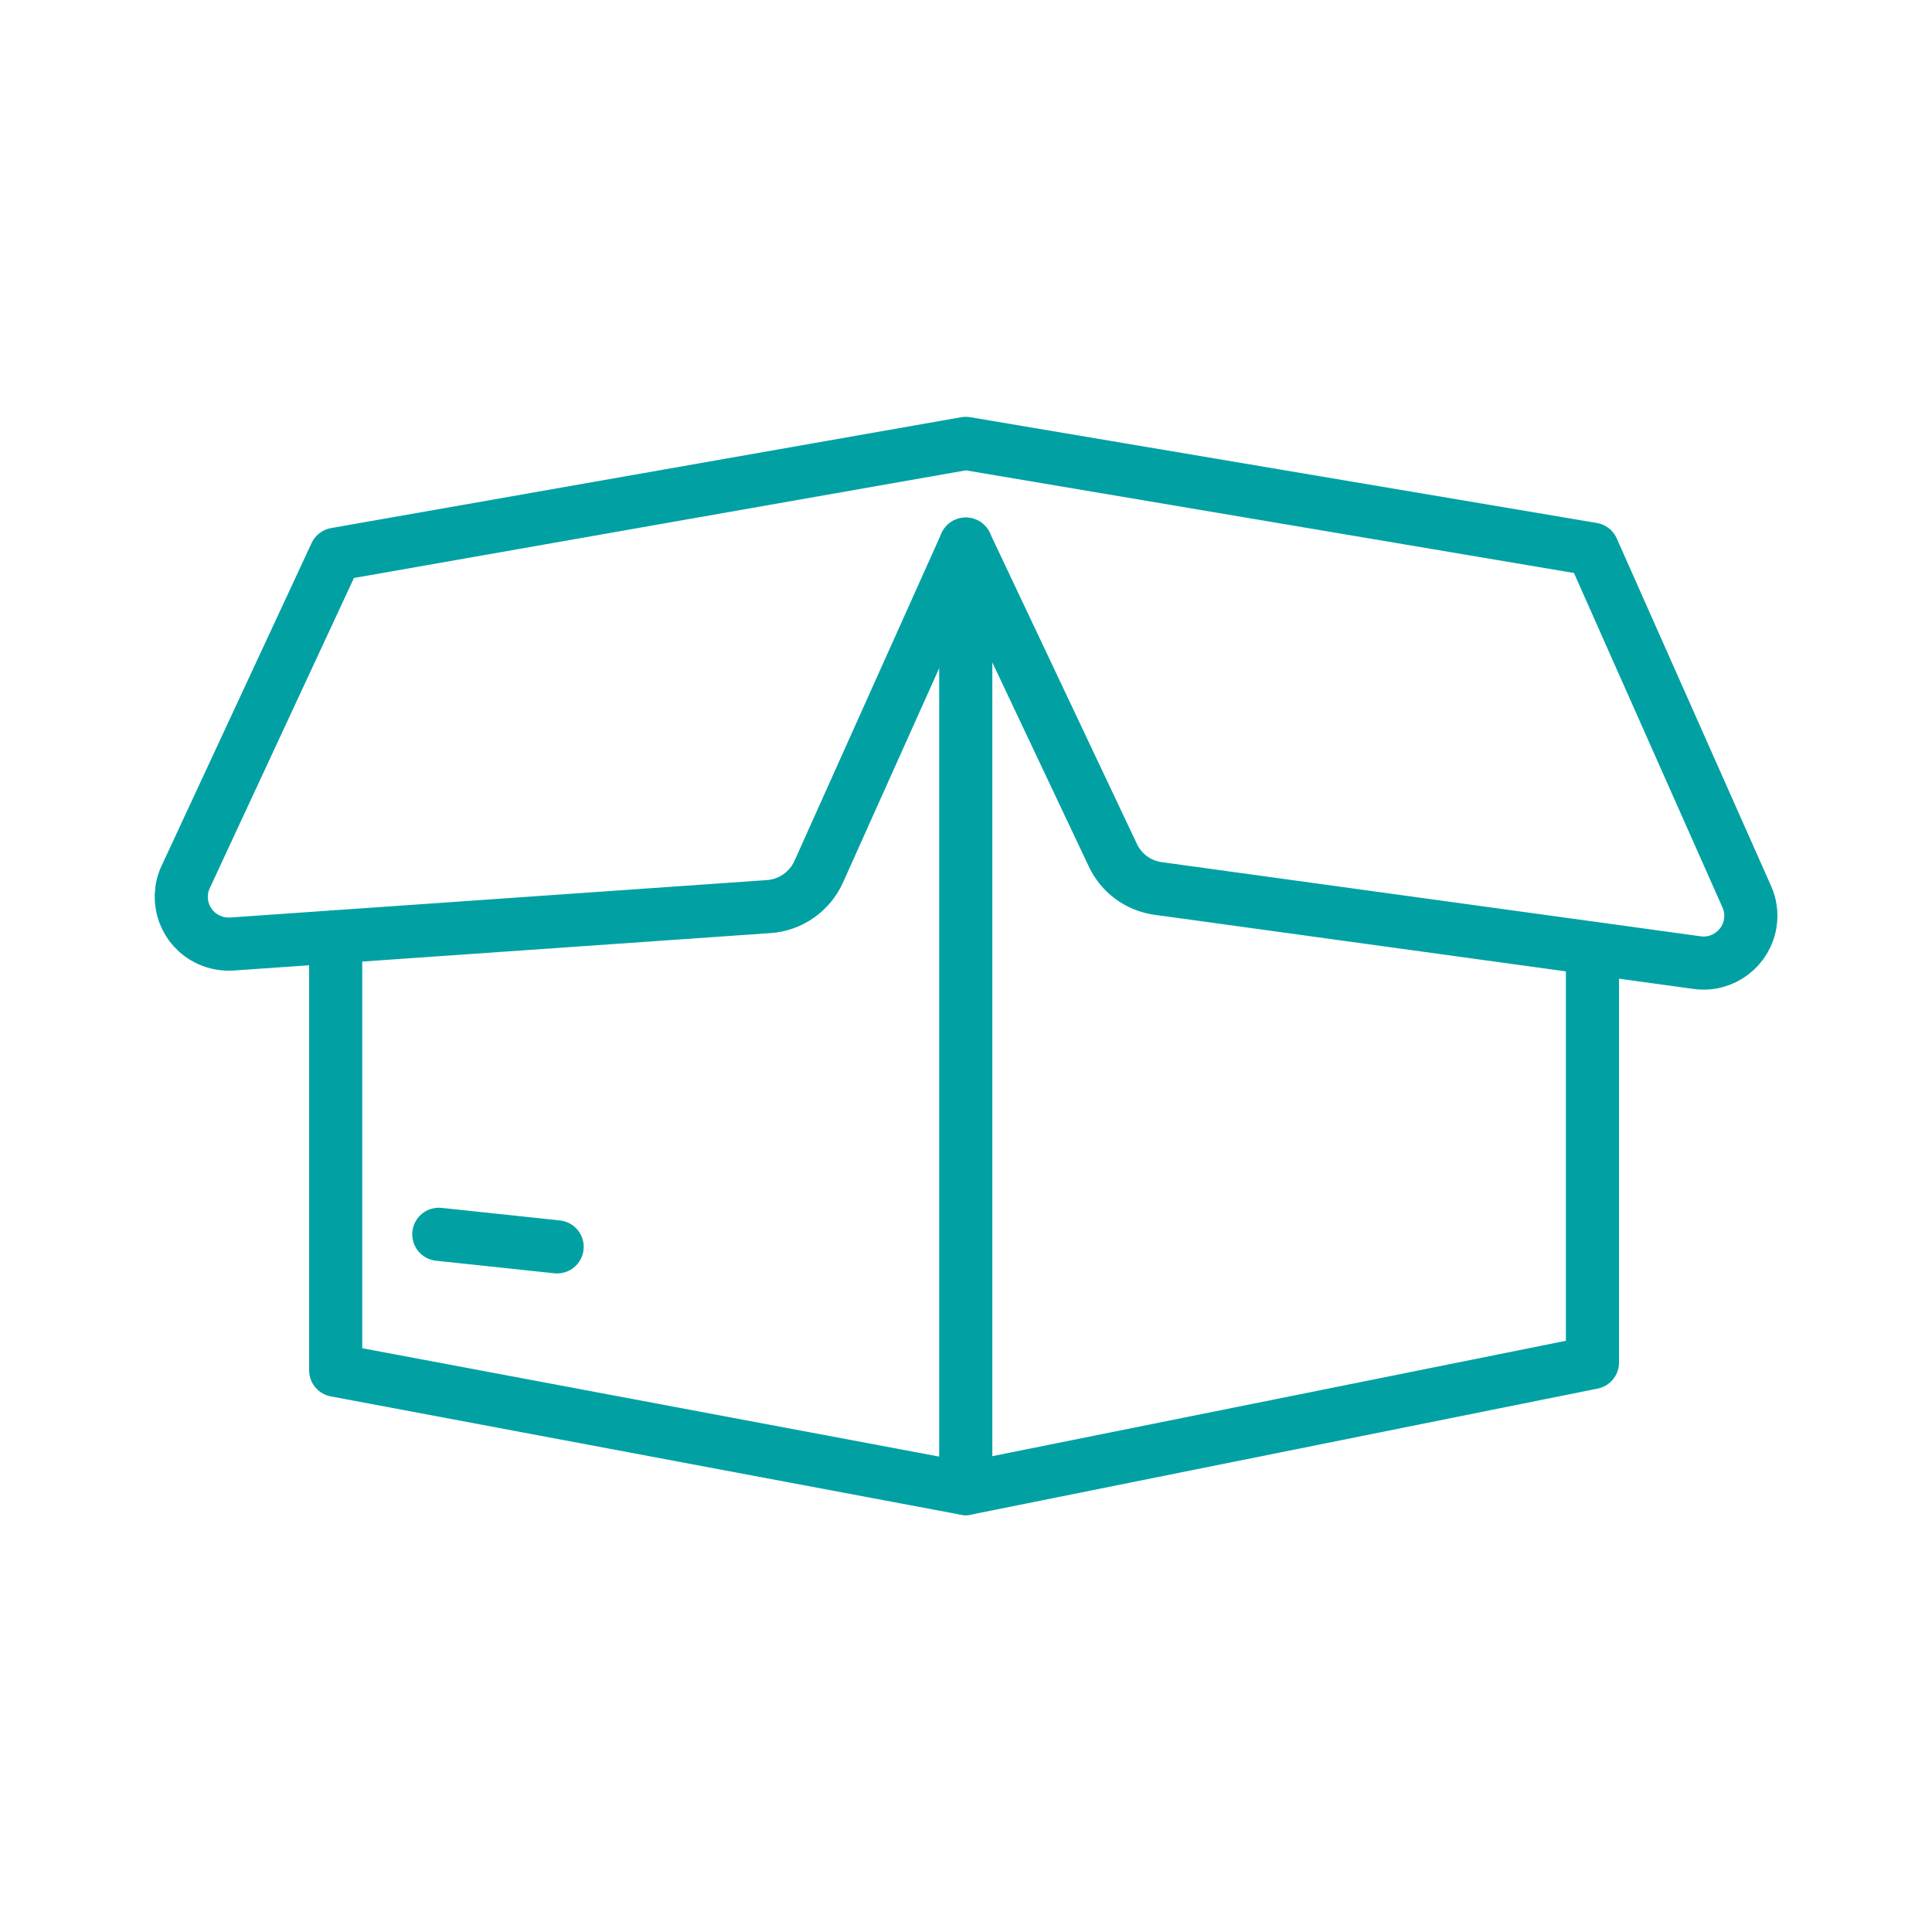
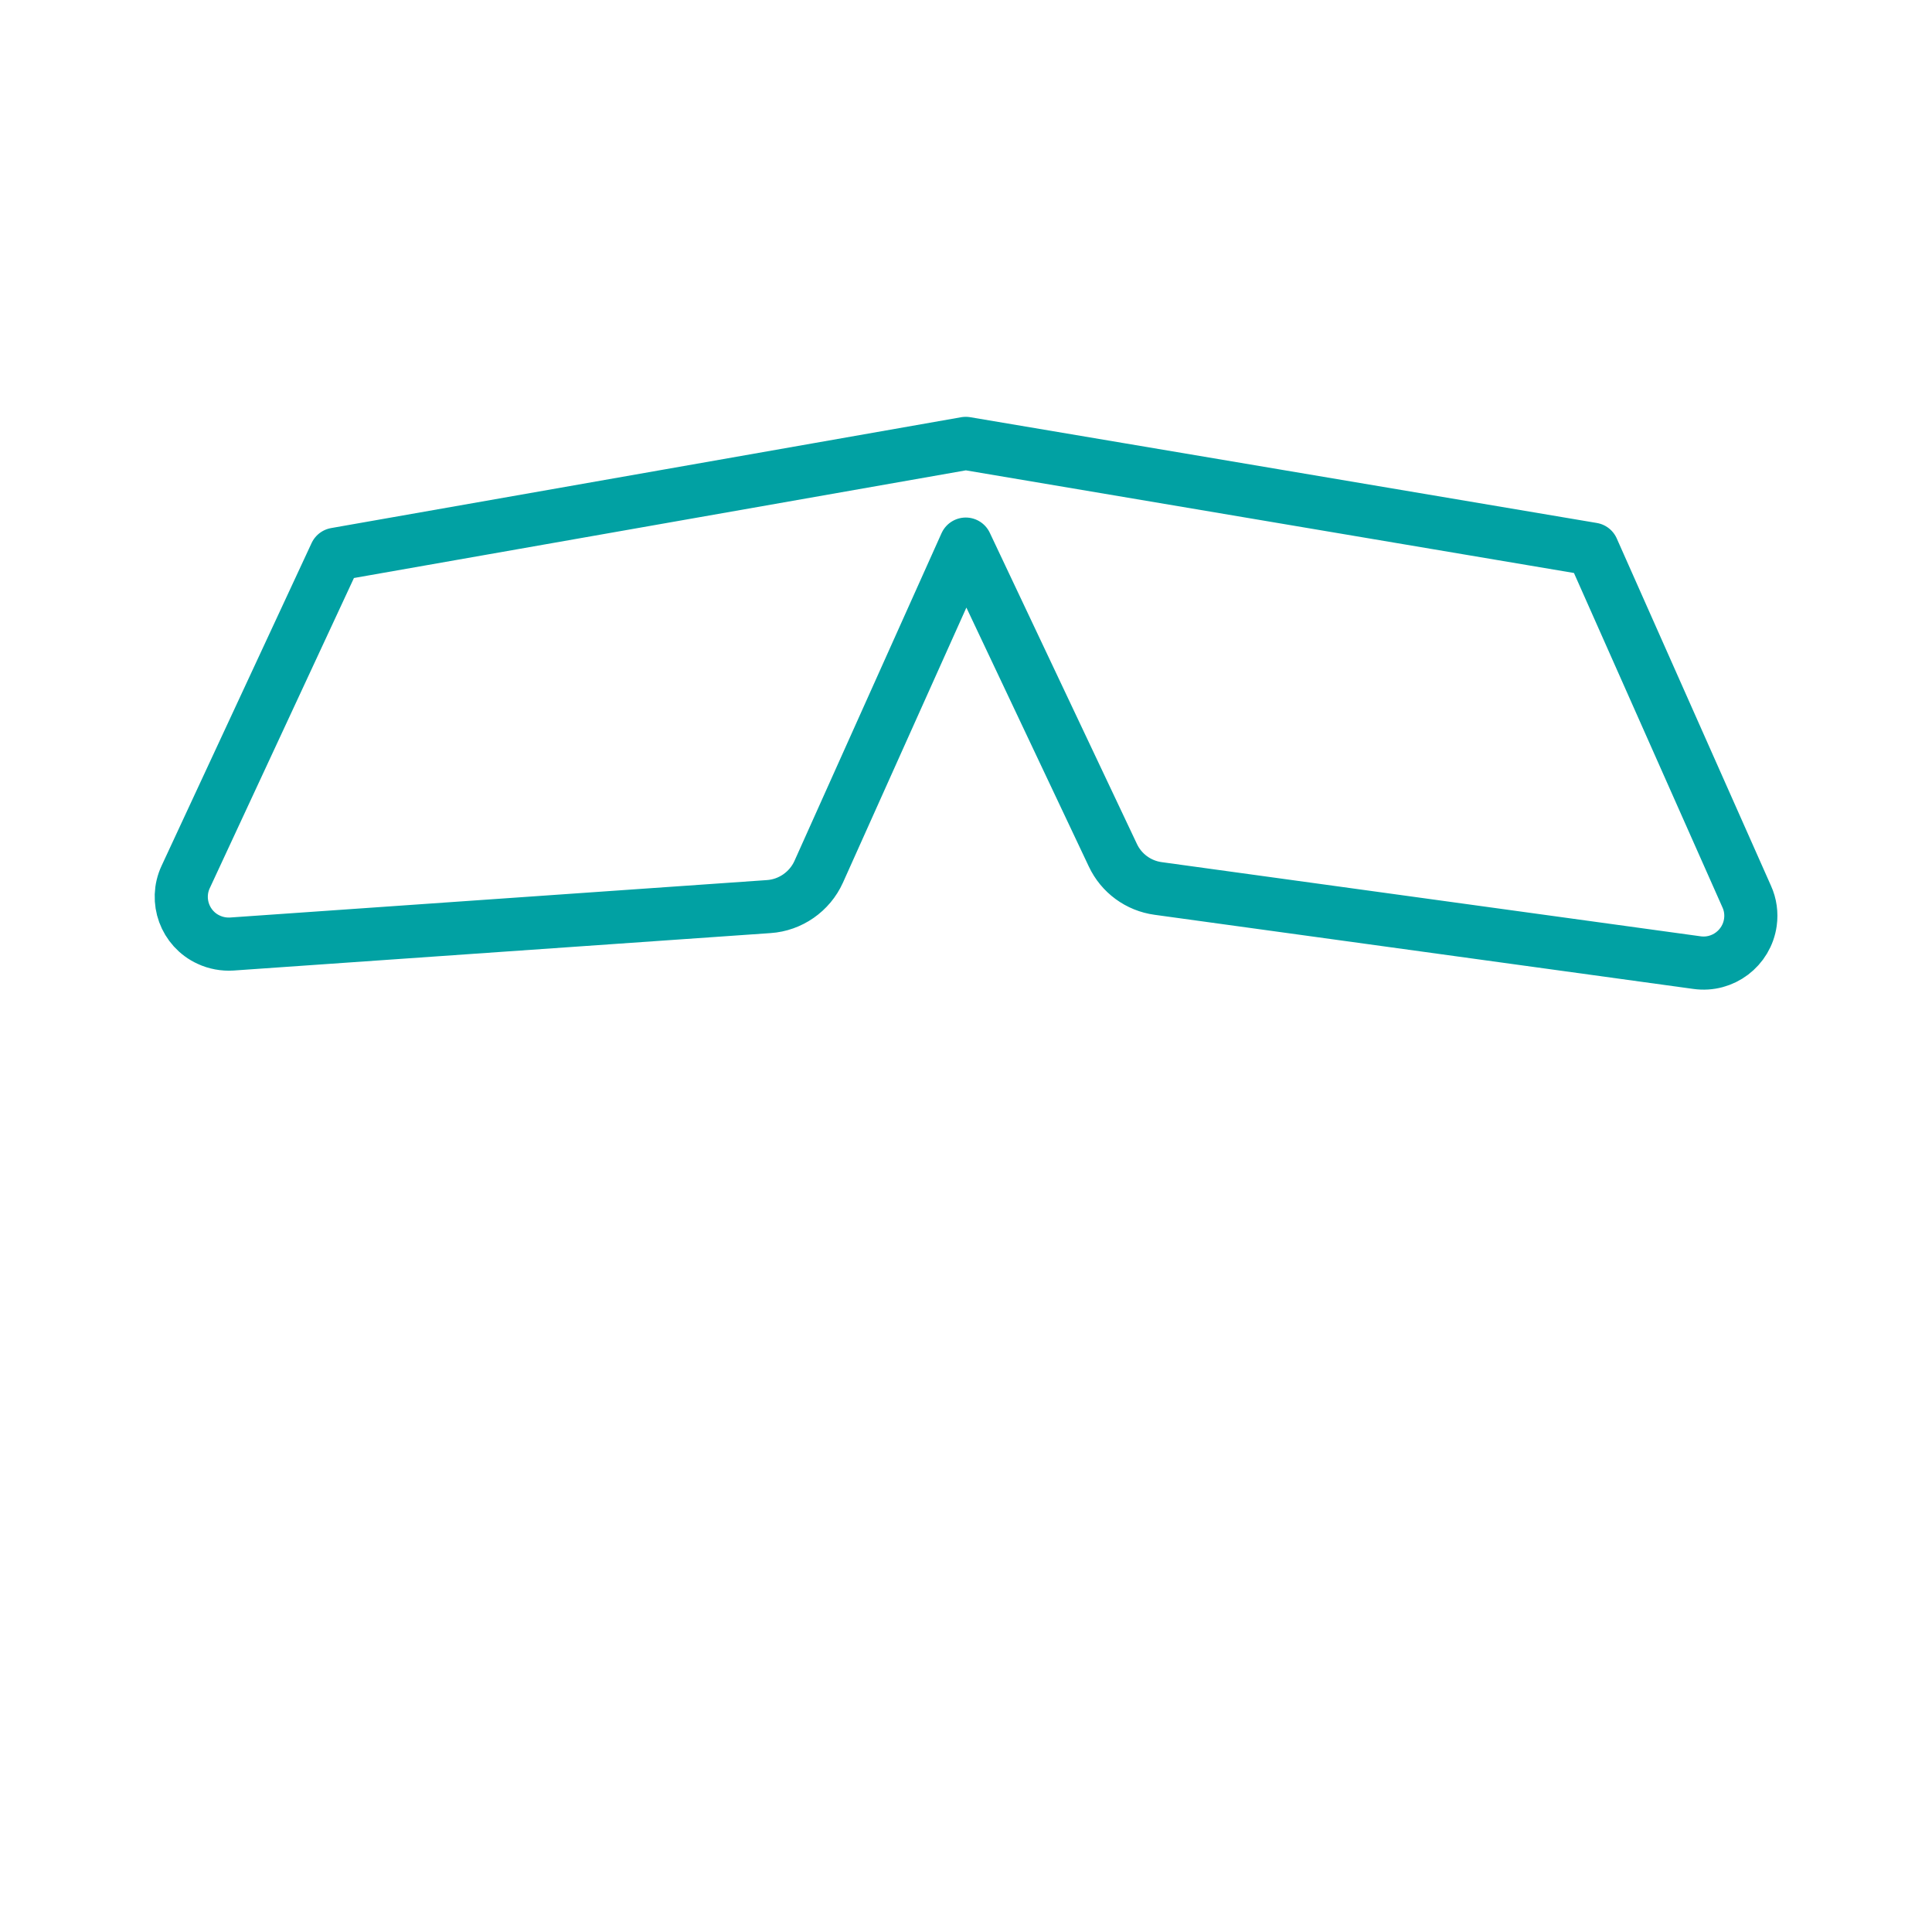
<svg xmlns="http://www.w3.org/2000/svg" id="Layer_1" data-name="Layer 1" version="1.1" viewBox="0 0 800 800">
  <defs>
    <style> .cls-1 { fill: none; stroke: #01a1a3; stroke-linecap: round; stroke-linejoin: round; stroke-width: 22px; } </style>
  </defs>
-   <polyline class="cls-1" points="139 387.9 139 567.4 399.9 616.4 399.9 225.3" />
-   <polyline class="cls-1" points="659.4 392.7 659.4 564.2 399.9 616.4" />
  <path class="cls-1" d="M479.6,367.9l223.1,30.7c10.7,1.5,20.6-6,22.1-16.7.5-3.6,0-7.3-1.5-10.6l-63.9-143.9-259.5-43.8-260.9,45.9-62.1,133.6c-4.6,9.8-.3,21.5,9.5,26,3,1.4,6.3,2,9.6,1.8l222.3-15.5c9-.6,17-6.2,20.7-14.4l60.9-135.7,60.9,128.8c3.5,7.5,10.6,12.7,18.8,13.8Z" />
-   <line class="cls-1" x1="181.7" y1="511.1" x2="230.7" y2="516.3" />
</svg>